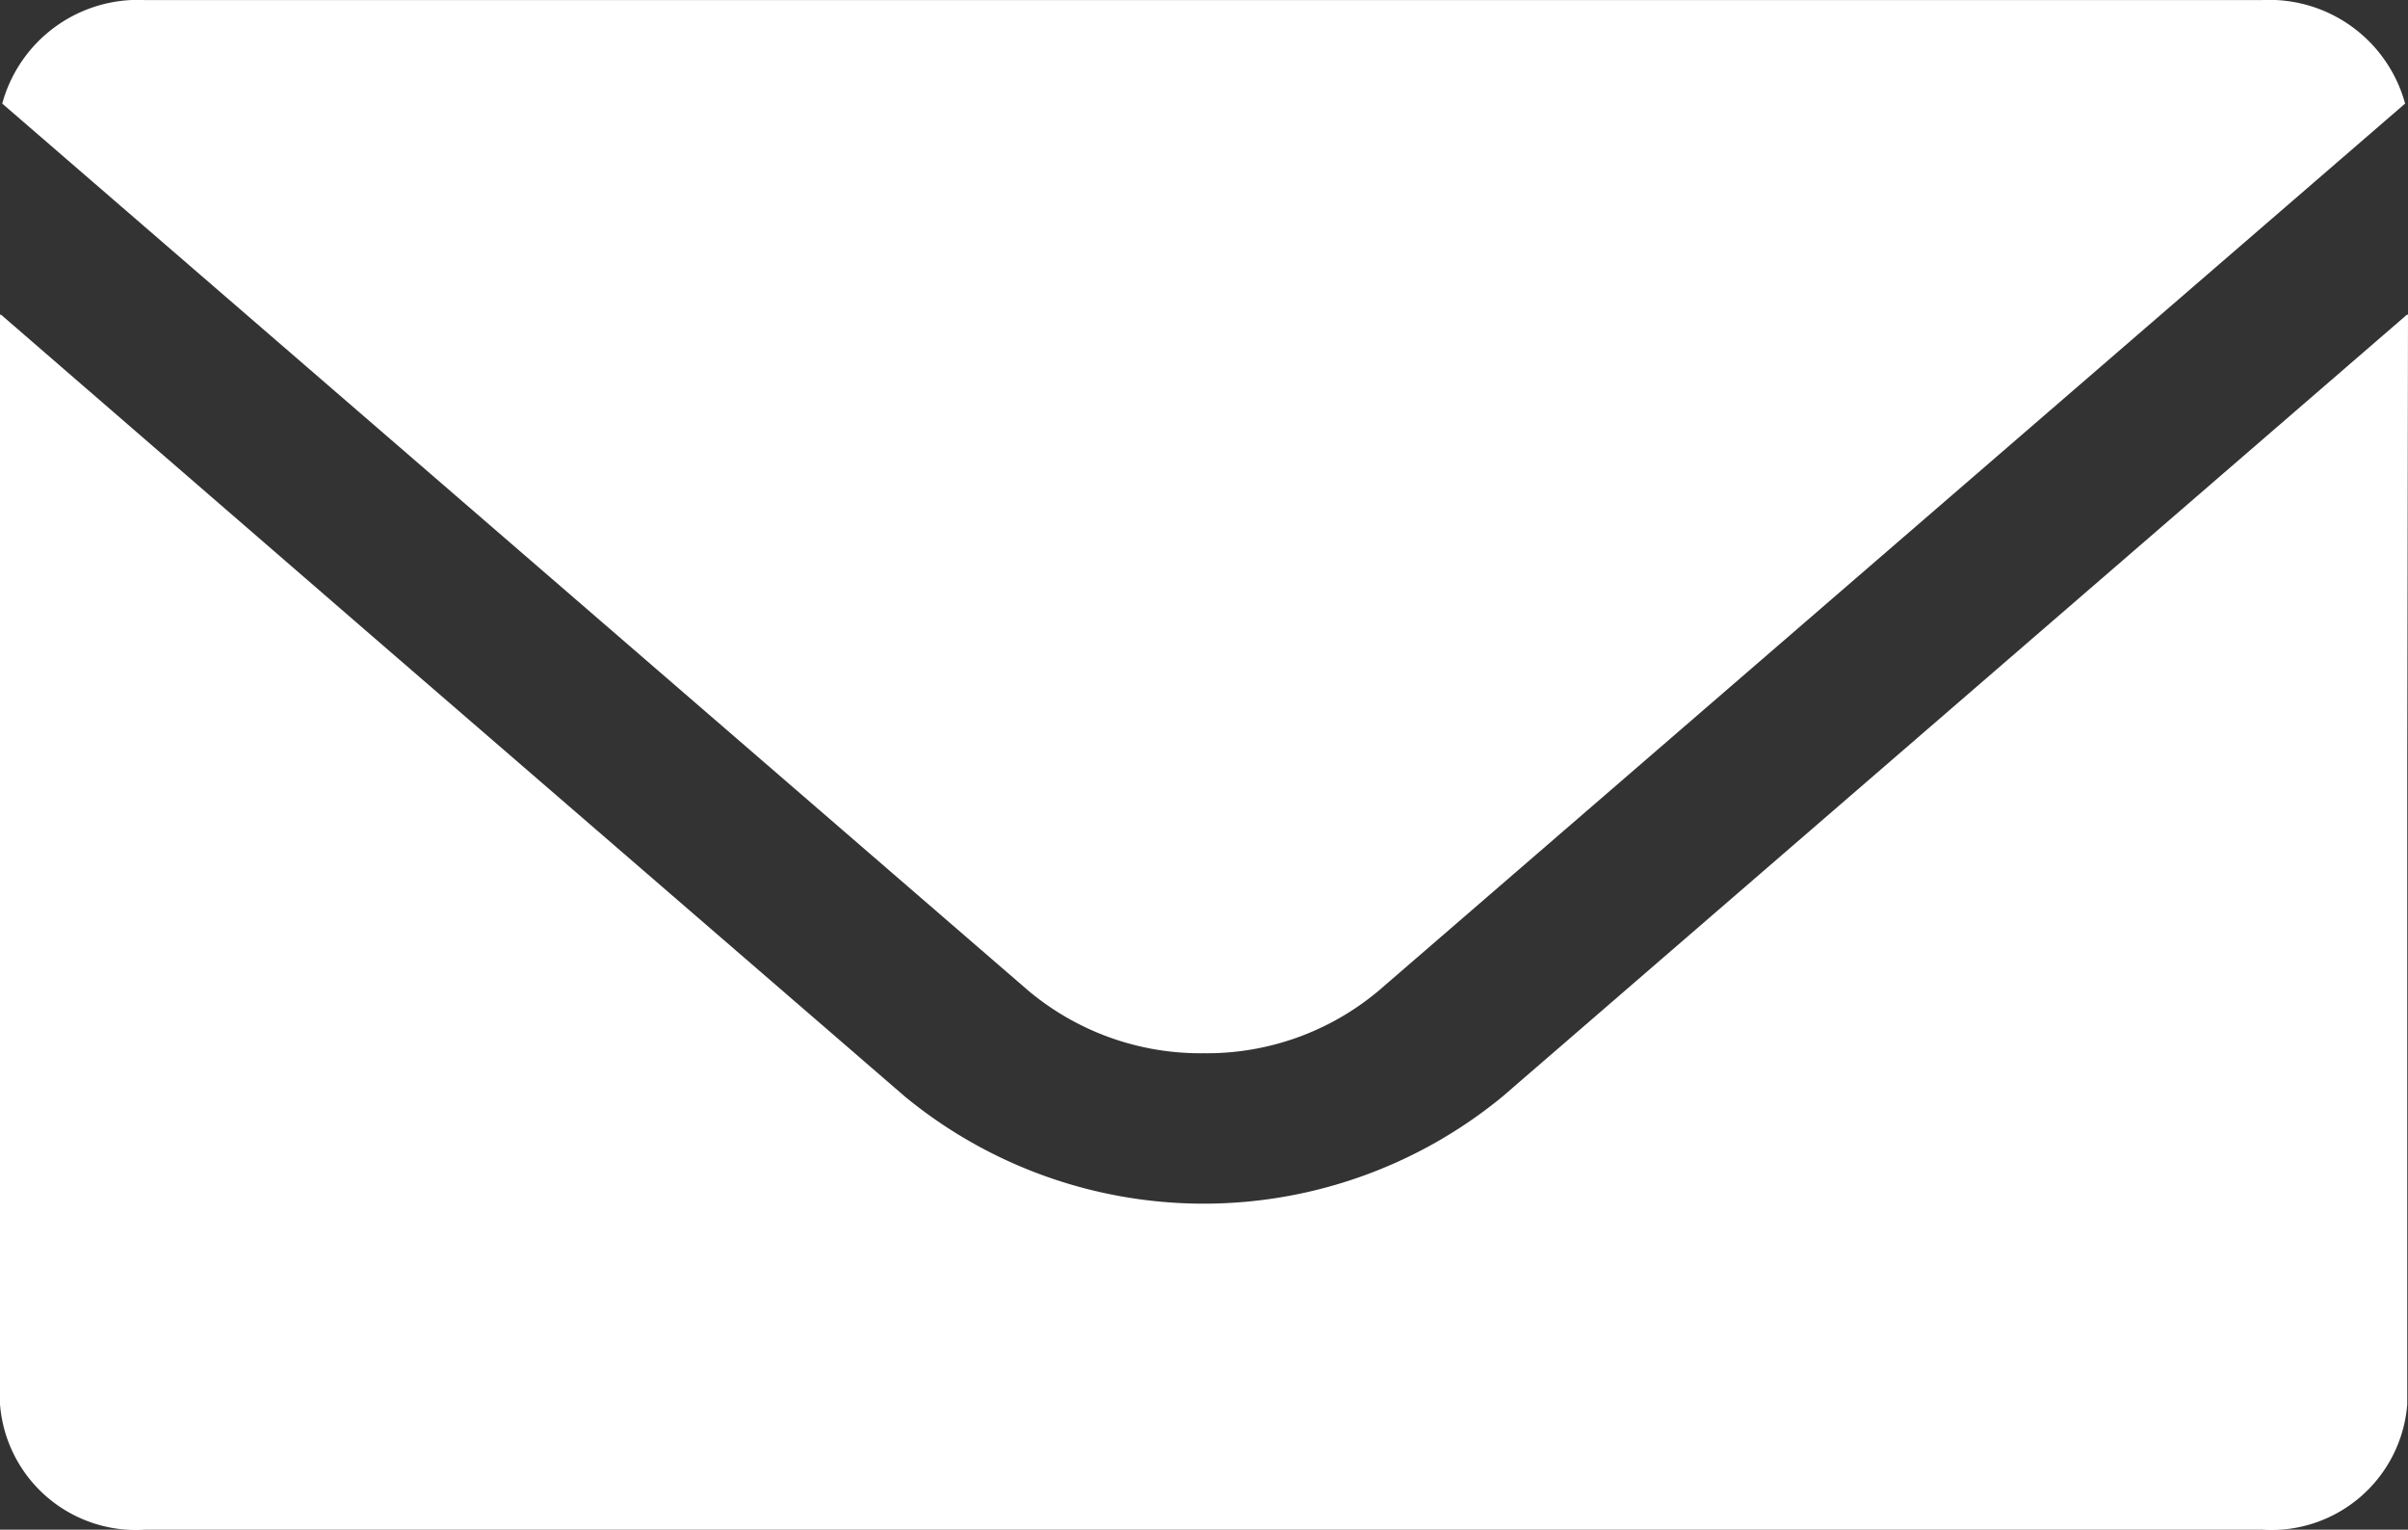
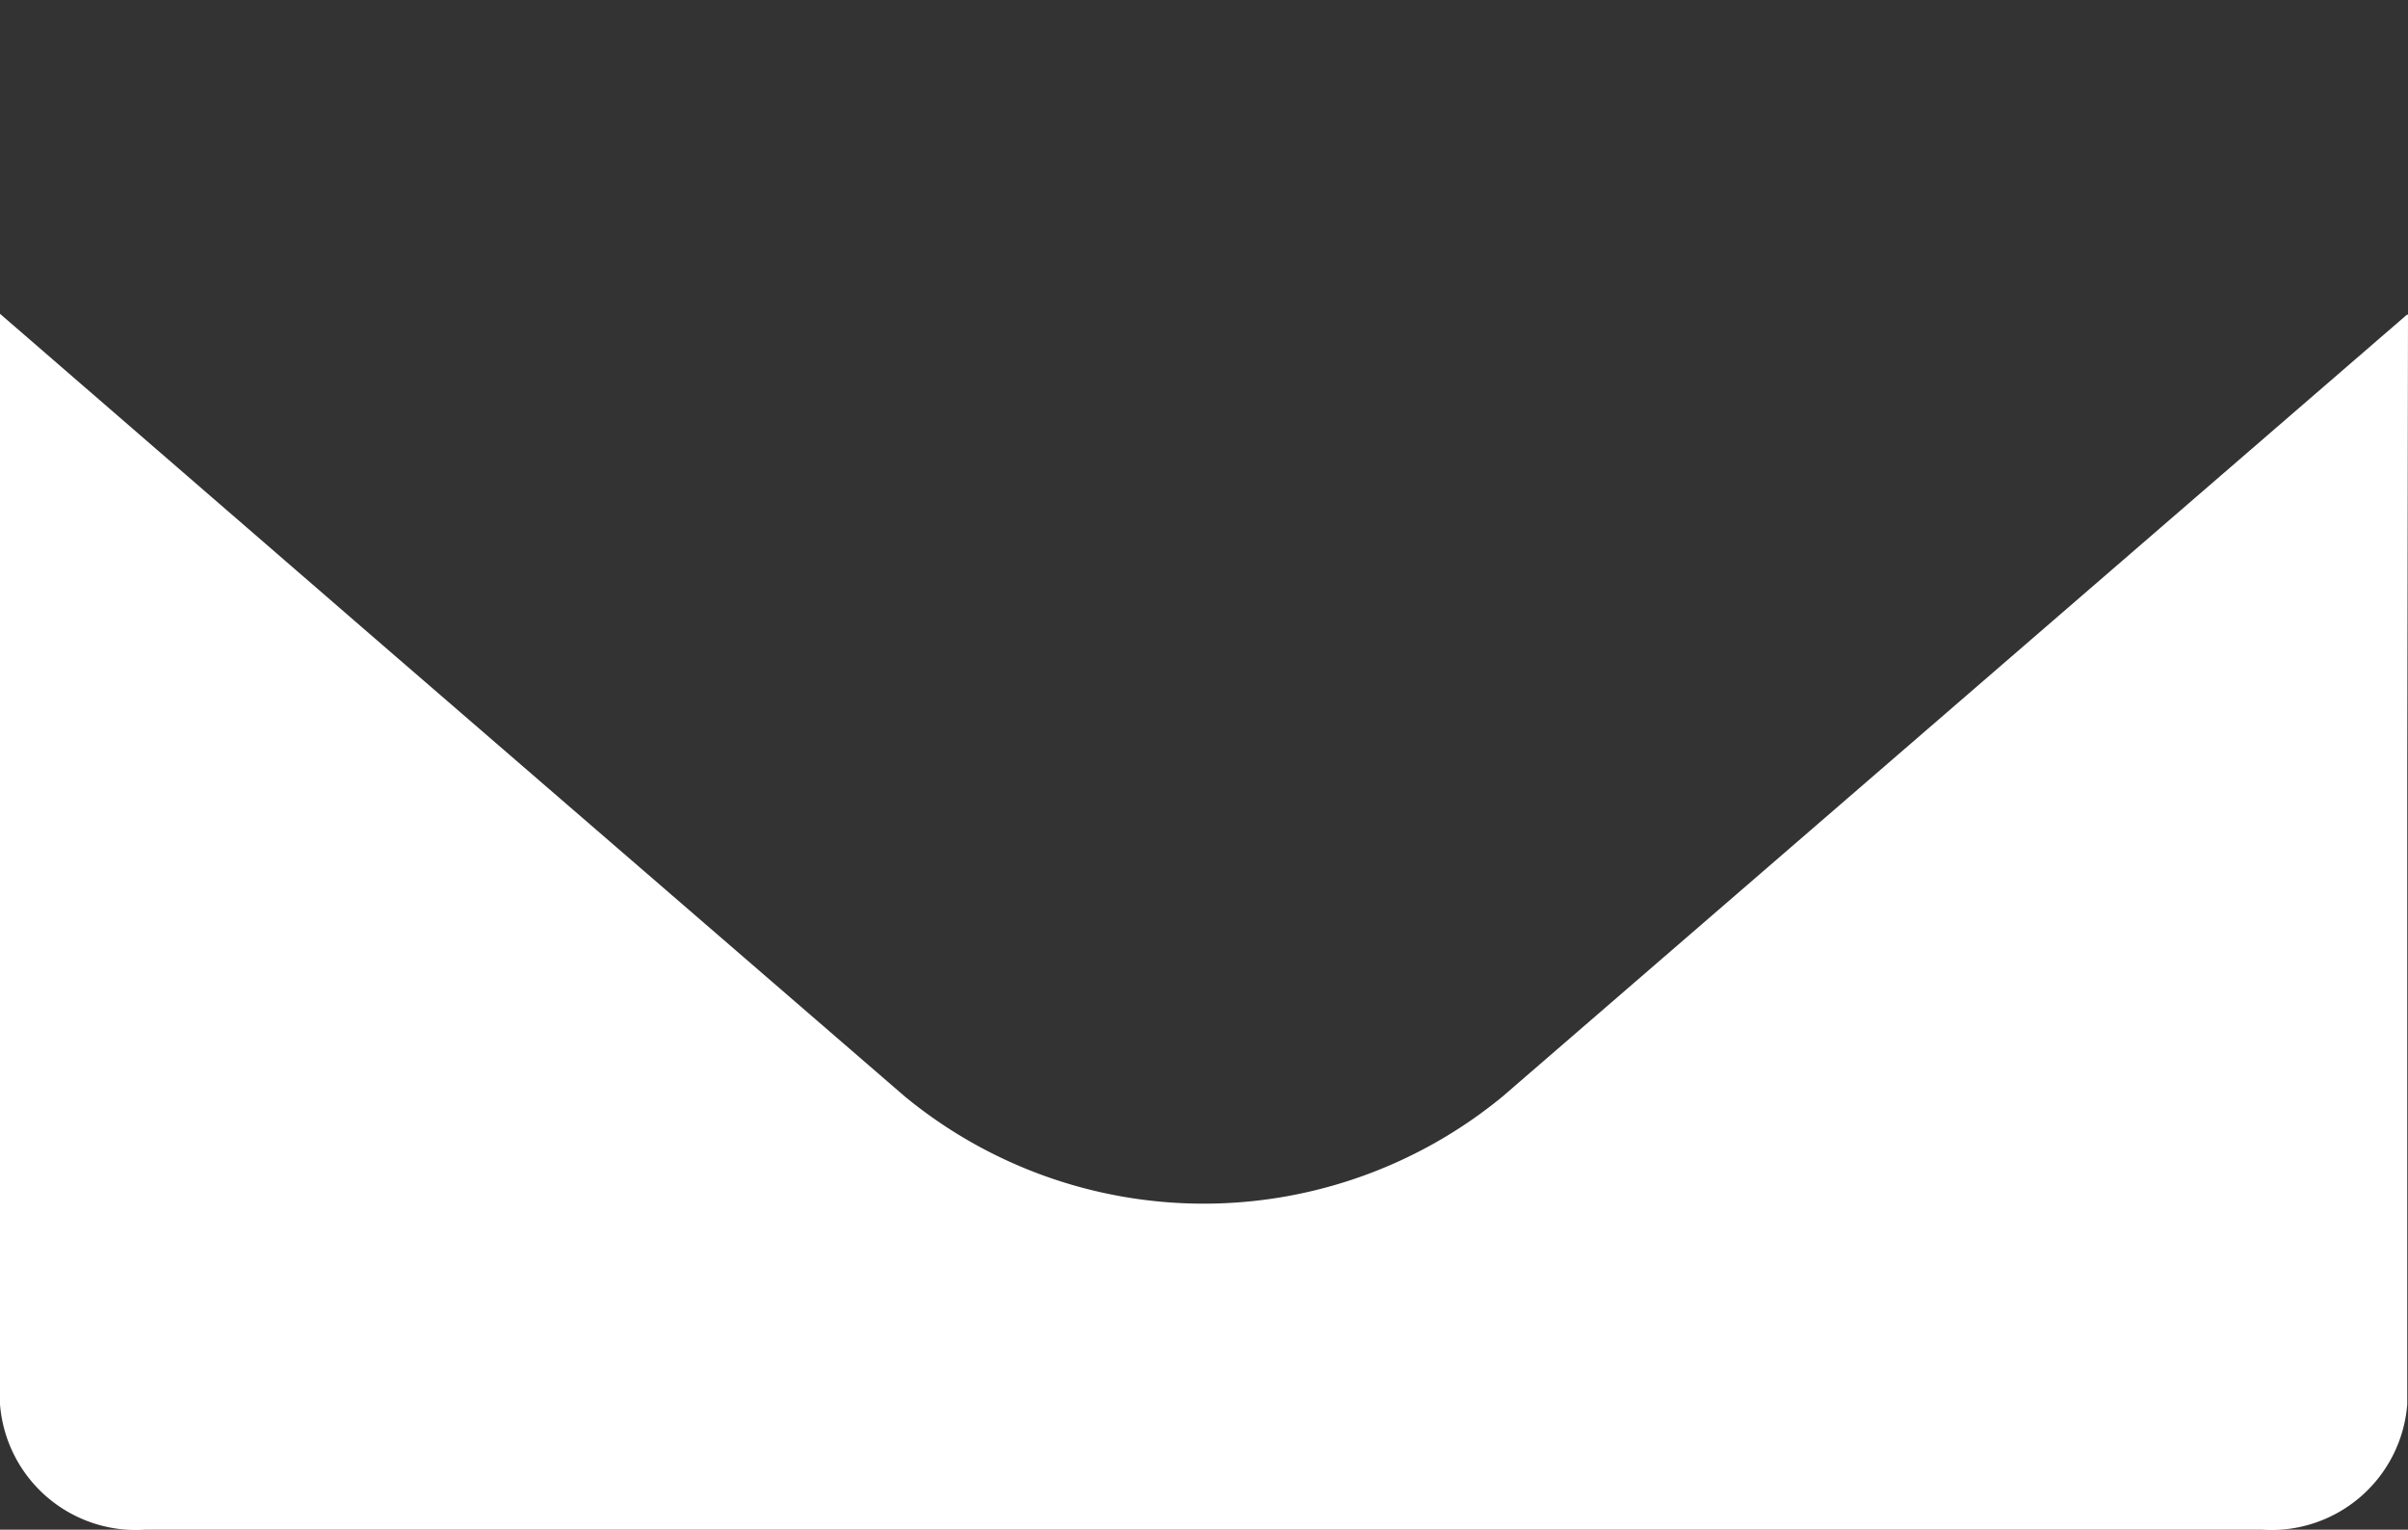
<svg xmlns="http://www.w3.org/2000/svg" width="58.157" height="36.933" viewBox="0 0 58.157 36.933">
  <rect x="0" y="0" width="58.157" height="36.933" fill="#333333" stroke="none" />
  <g id="グループ_15" data-name="グループ 15" transform="translate(-1331.887 -542.907)">
-     <path id="パス_7" data-name="パス 7" d="M1361.2,568.337a6.449,6.449,0,0,0,4.238-1.52l24.778-21.409a3.4,3.4,0,0,0-3.447-2.5h-51.139a3.4,3.4,0,0,0-3.447,2.5l24.771,21.409A6.467,6.467,0,0,0,1361.2,568.337Z" transform="translate(-0.242)" fill="#fff" />
-     <path id="パス_8" data-name="パス 8" d="M1390.044,583.371l-.013.011v-.022l-21.857,18.89a11.363,11.363,0,0,1-14.431,0l-12.816-11.074-9.022-7.811v.016l-.018-.016V609.68a3.292,3.292,0,0,0,3.5,3.027h51.139a3.292,3.292,0,0,0,3.5-3.027V594.27Z" transform="translate(0 -32.866)" fill="#fff" />
+     <path id="パス_8" data-name="パス 8" d="M1390.044,583.371l-.013.011v-.022l-21.857,18.89a11.363,11.363,0,0,1-14.431,0l-12.816-11.074-9.022-7.811l-.018-.016V609.68a3.292,3.292,0,0,0,3.5,3.027h51.139a3.292,3.292,0,0,0,3.5-3.027V594.27Z" transform="translate(0 -32.866)" fill="#fff" />
  </g>
</svg>